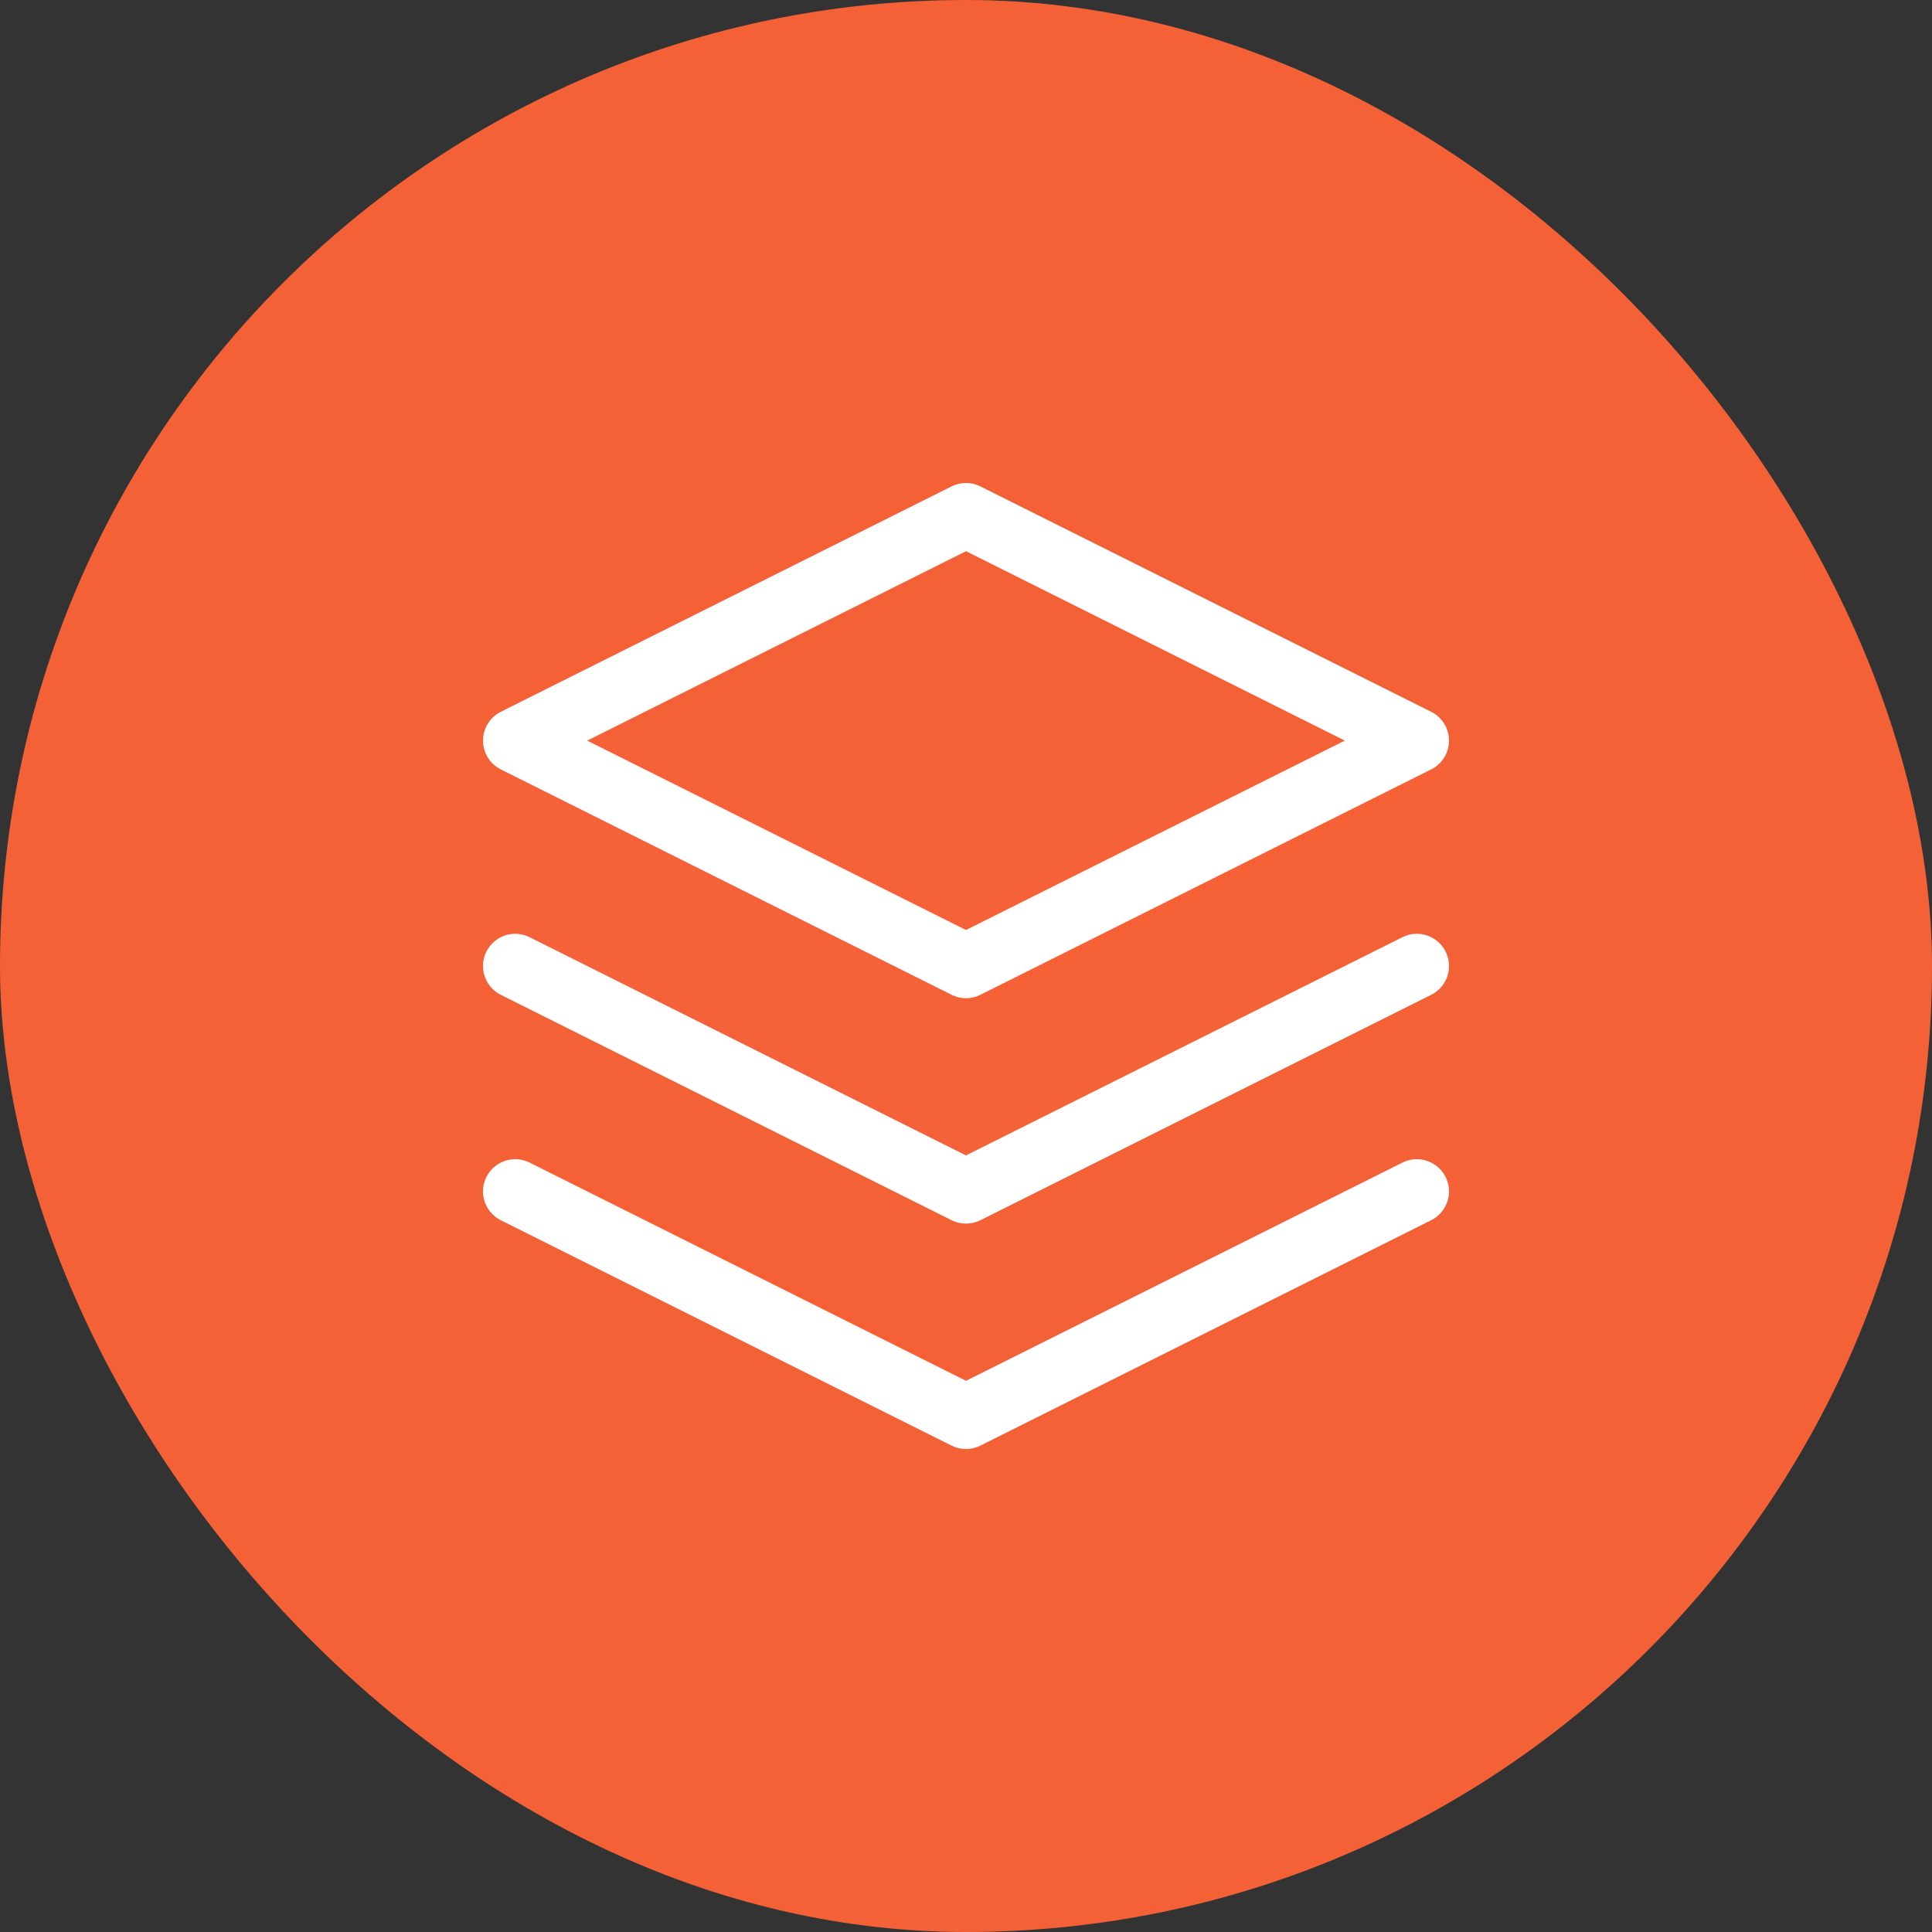
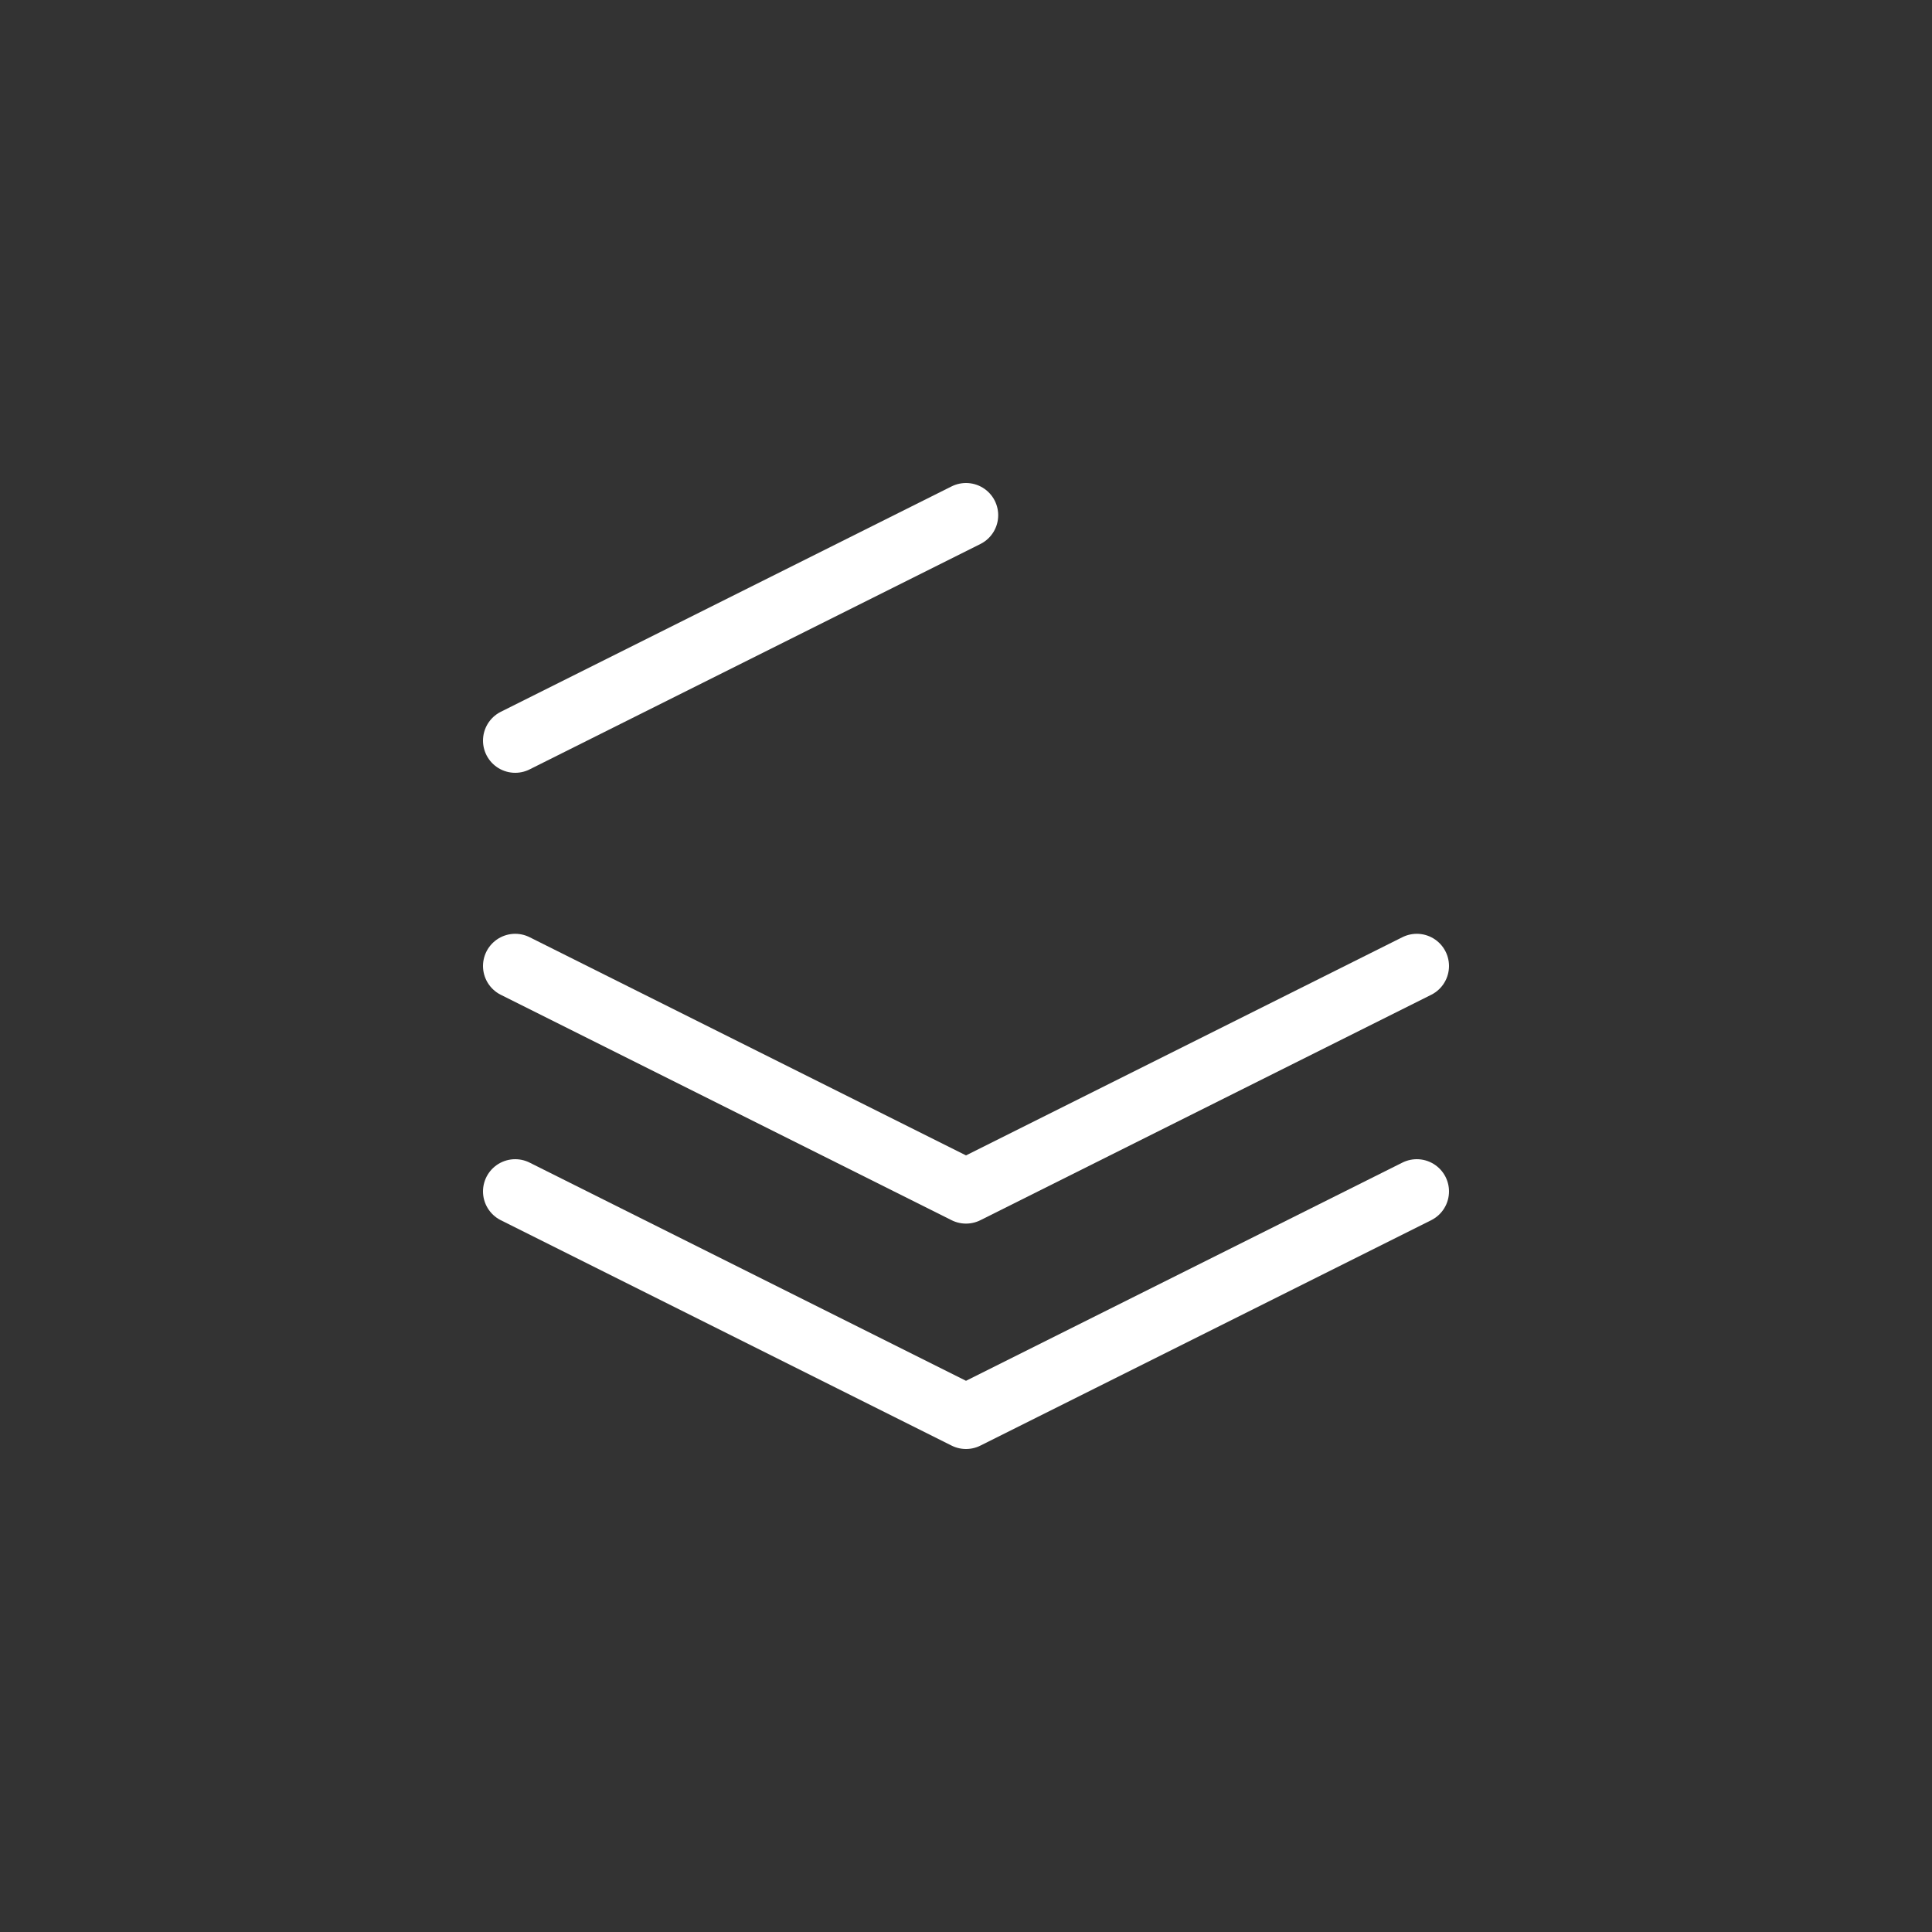
<svg xmlns="http://www.w3.org/2000/svg" width="60" height="60" viewBox="0 0 60 60" fill="none">
  <rect x="0" y="0" width="60" height="60" fill="#333333" stroke="none" />
-   <rect width="60" height="60" rx="30" fill="#f46137" />
-   <path d="M30 16 16 23l14 7 14-7-14-7z" stroke="#fff" stroke-width="2" stroke-linecap="round" stroke-linejoin="round" />
+   <path d="M30 16 16 23z" stroke="#fff" stroke-width="2" stroke-linecap="round" stroke-linejoin="round" />
  <path d="M16 37l14 7 14-7" stroke="#fff" stroke-width="2" stroke-linecap="round" stroke-linejoin="round" />
  <path d="M16 30l14 7 14-7" stroke="#fff" stroke-width="2" stroke-linecap="round" stroke-linejoin="round" />
</svg>